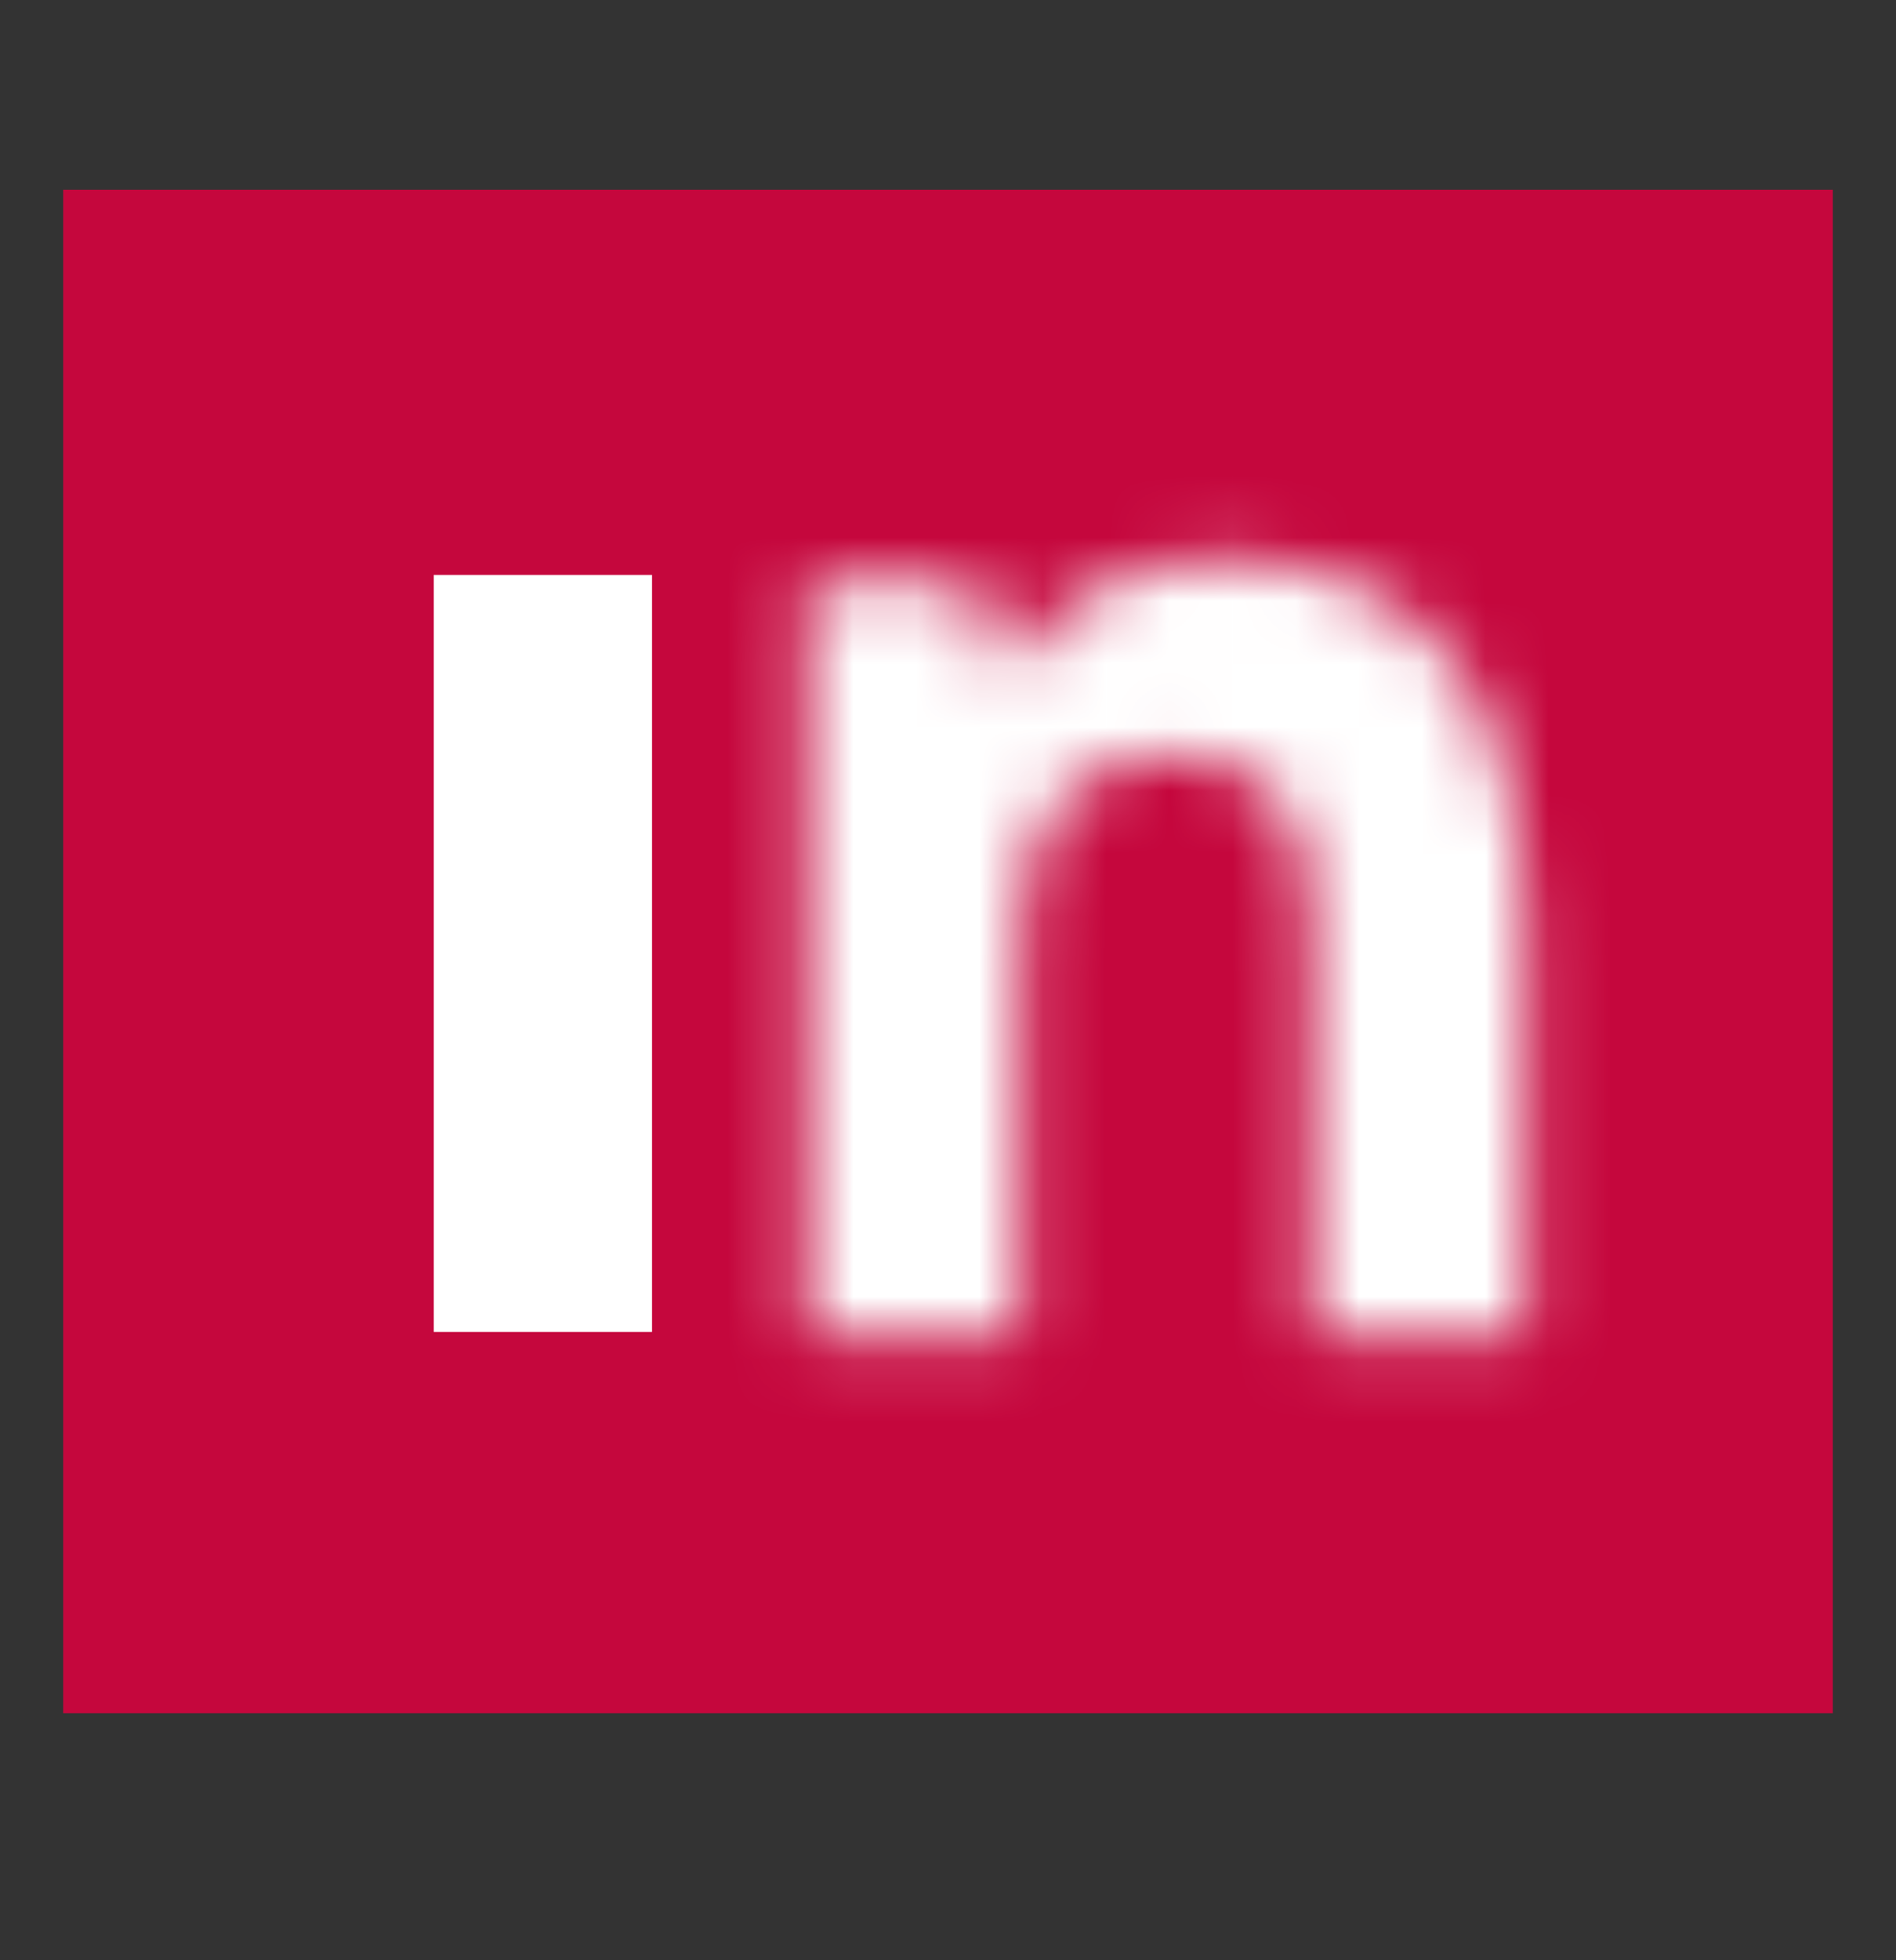
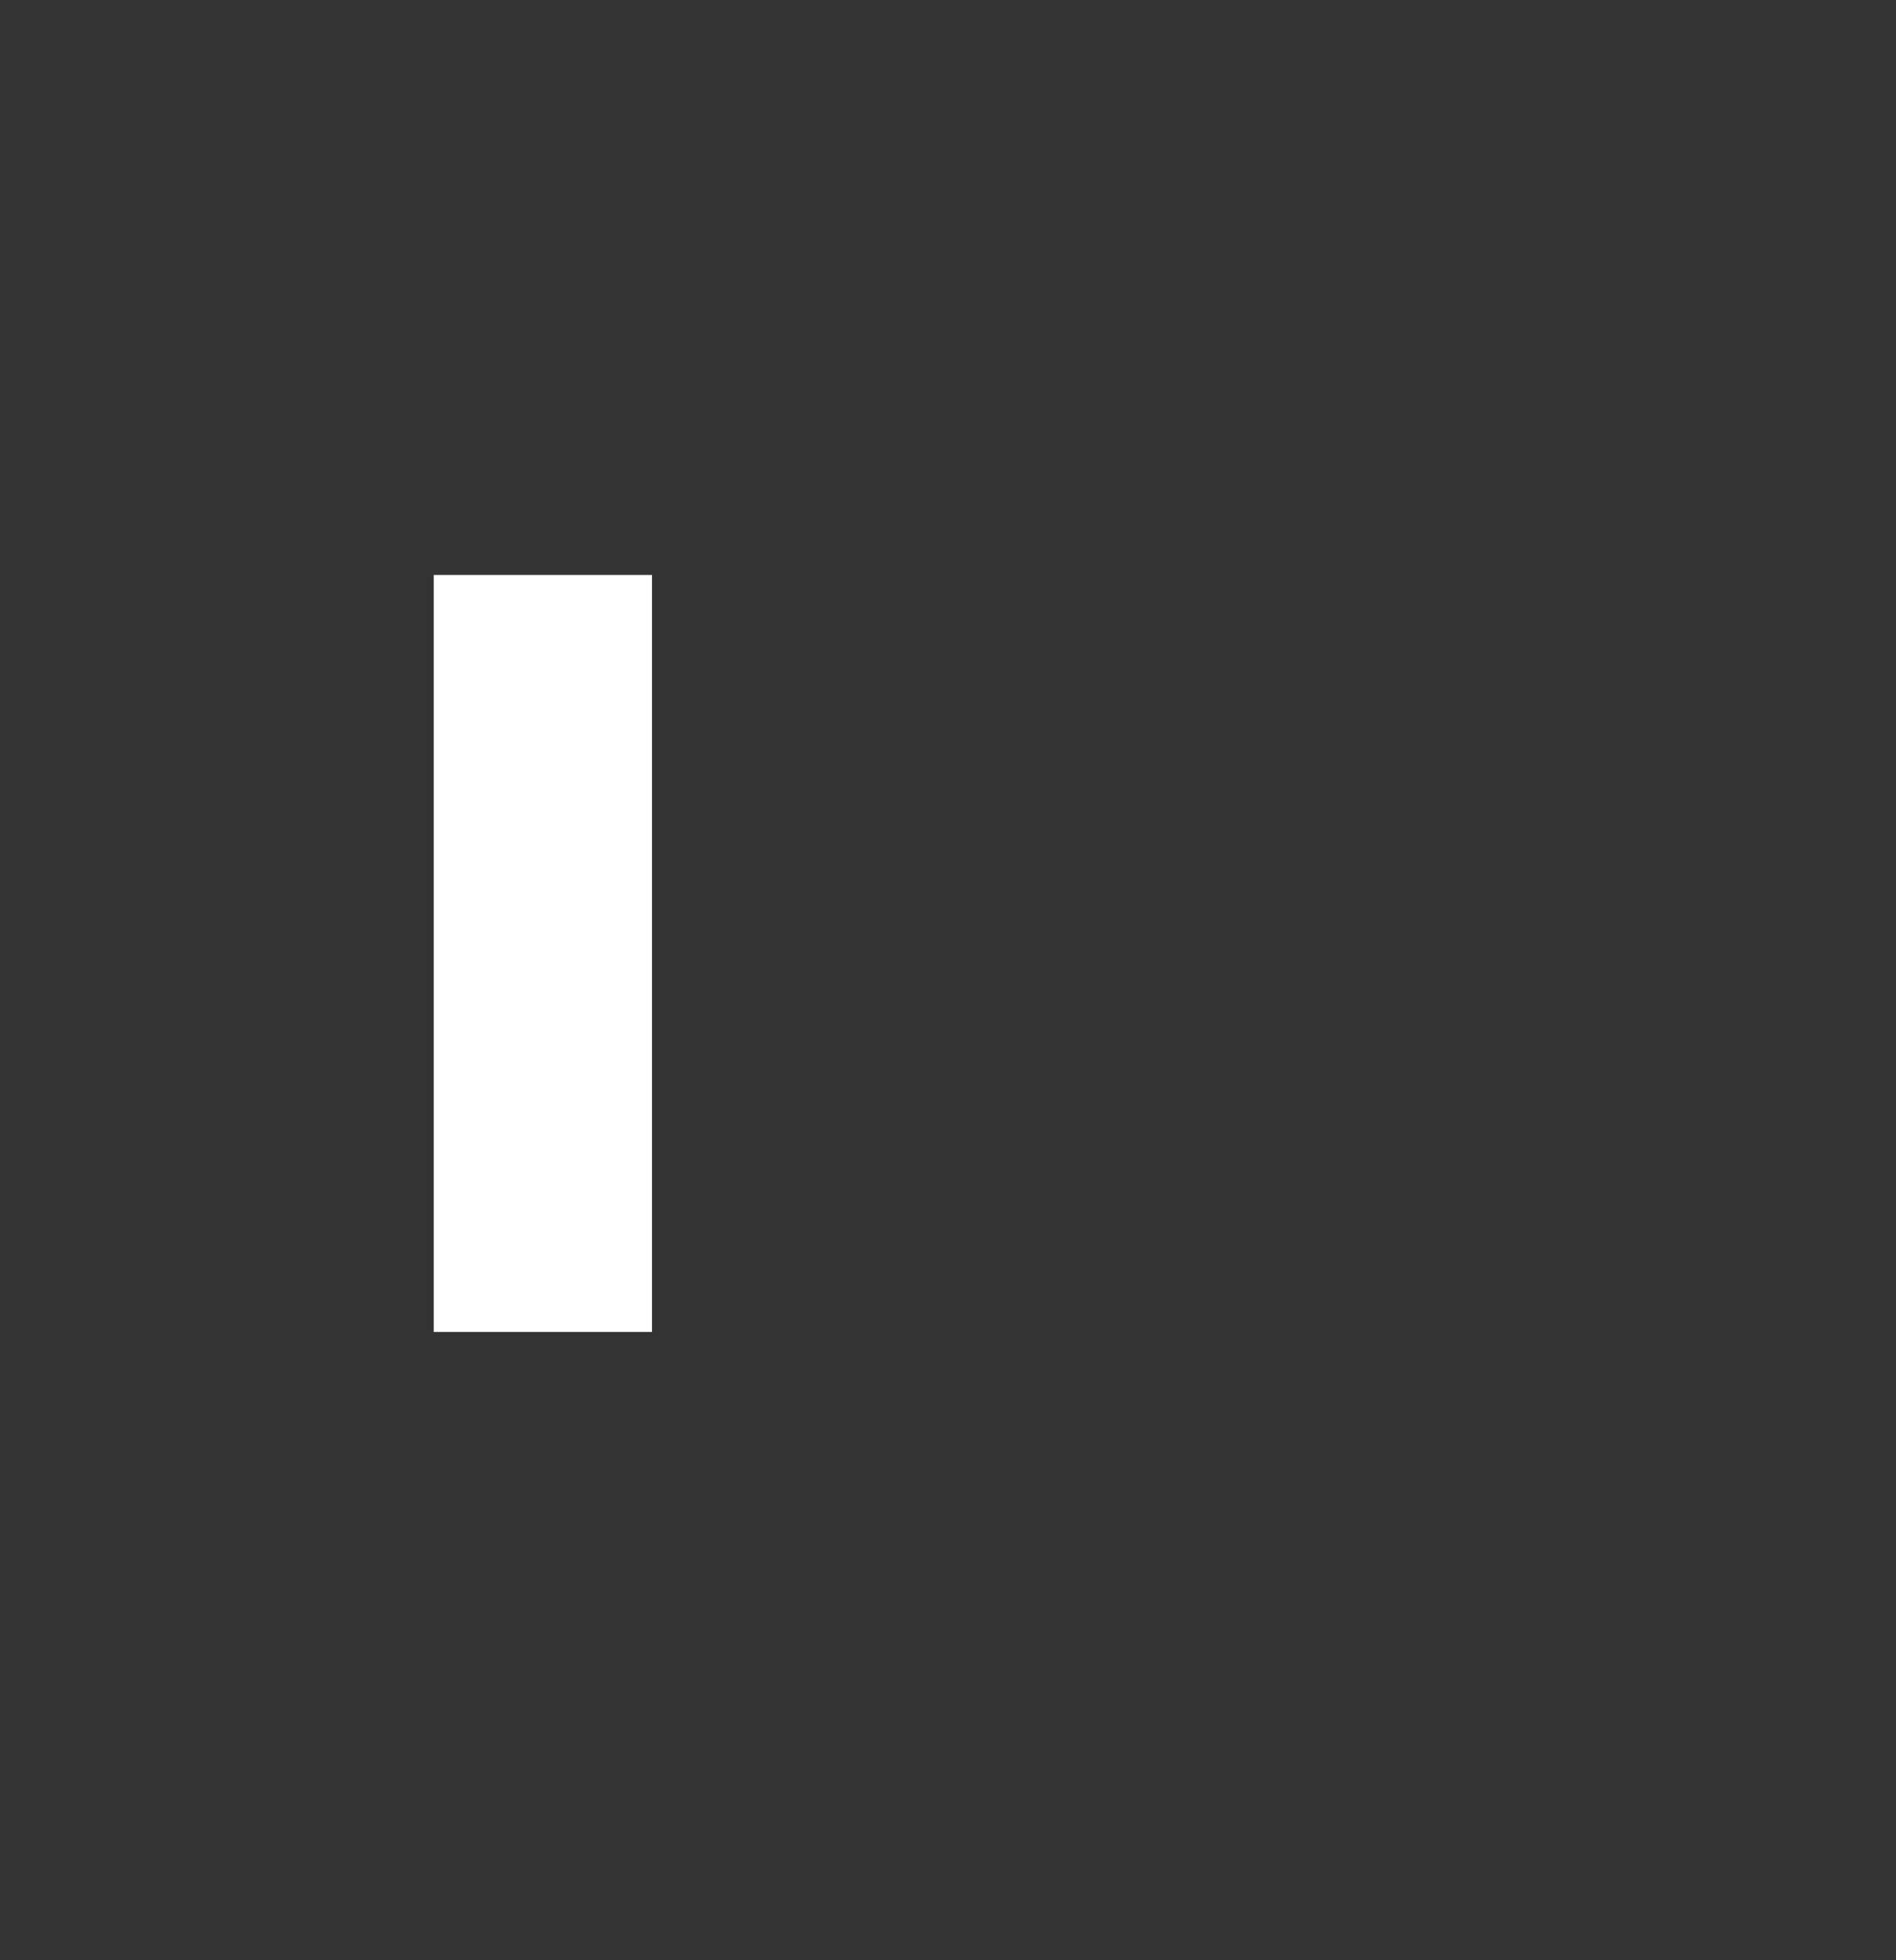
<svg xmlns="http://www.w3.org/2000/svg" width="30" height="31" viewBox="0 0 30 31" fill="none">
  <rect x="0" y="0" width="30" height="31" fill="#333333" stroke="none" />
-   <rect x="1" y="3" width="28" height="24.093" fill="#C5073D" />
  <path d="M10.317 9.092H6.863V21.064H10.317V9.092Z" fill="white" />
  <mask id="mask0_351_385" style="mask-type:luminance" maskUnits="userSpaceOnUse" x="12" y="8" width="13" height="14">
    <path d="M15.92 10.703L15.383 9.168H12.773V21.14H16.15V14.771C16.15 13.005 16.994 11.931 18.529 11.931C20.141 11.931 20.755 12.929 20.755 14.771V21.14H24.132V14.771C24.132 10.166 21.829 8.861 19.297 8.861C17.992 8.861 16.764 9.322 15.92 10.703Z" fill="white" />
  </mask>
  <g mask="url(#mask0_351_385)">
-     <path d="M27.962 5.021H8.93V24.898H27.962V5.021Z" fill="white" />
-   </g>
+     </g>
</svg>